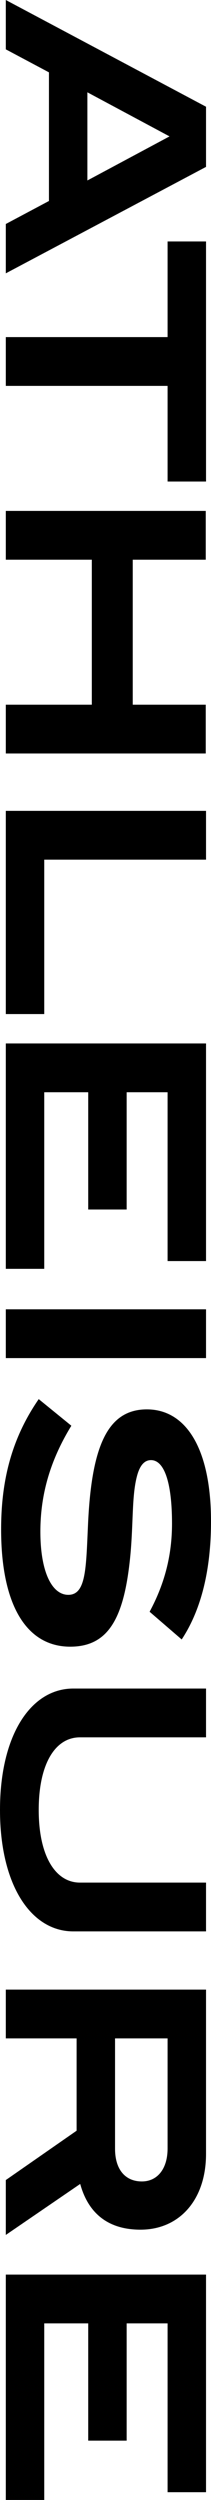
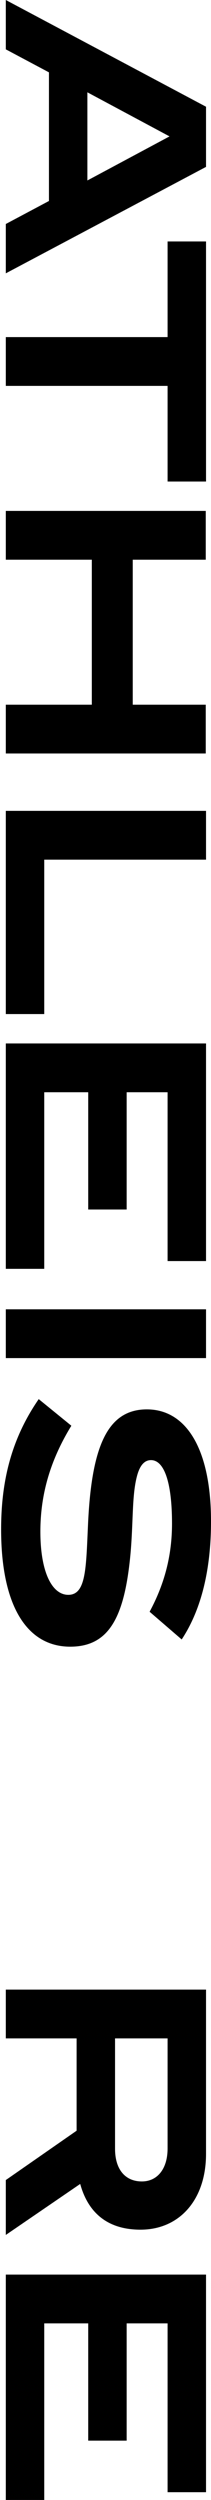
<svg xmlns="http://www.w3.org/2000/svg" version="1.1" id="レイヤー_1" x="0px" y="0px" viewBox="0 0 76.06 898.958" style="enable-background:new 0 0 76.06 898.958;" xml:space="preserve">
  <g>
    <g>
      <path d="M2.094,80.546l15.551-8.273V26.018L2.094,17.744V0l72.172,38.379v21.632    L2.094,98.29V80.546z M61.107,49.045L31.501,33.195v31.7L61.107,49.045z" />
      <path d="M60.41,138.762H2.094v-17.545H60.41V86.825h13.856v86.328H60.41V138.762z" />
      <path d="M2.094,253.399h31.002v-52.136H2.094V183.719h72.073v17.545H47.849v52.136    h26.317v17.544H2.094V253.399z" />
      <path d="M2.094,291.577h72.172v17.545H15.95v55.524H2.094V291.577z" />
      <path d="M2.094,375.213h72.172v78.253H60.41v-60.708H45.656v42.167H31.8v-42.167    H15.95v63.5H2.094V375.213z" />
      <path d="M2.094,470.811h72.172v17.545H2.094V470.811z" />
      <path d="M62.005,547.867c0-15.053-2.891-22.828-7.576-22.828    c-2.492,0-4.187,2.093-5.184,6.28c-1.695,6.878-1.196,16.148-2.193,27.313    c-2.094,22.629-7.576,33.494-21.731,33.494c-15.651,0-24.921-14.753-24.921-42.167    c0-18.043,3.987-32.996,13.557-46.853l11.763,9.57    c-7.576,12.361-11.165,24.622-11.165,38.08c0,14.554,4.187,22.729,10.068,22.729    c6.38,0,6.38-9.371,7.078-24.723c1.196-28.111,6.779-41.968,21.233-41.968    c14.156,0,23.127,14.155,23.127,40.273c0,17.645-3.589,31.899-10.567,42.466    l-11.564-9.969C59.413,569.398,62.005,559.131,62.005,547.867z" />
-       <path d="M0,650.841c0-27.015,11.165-43.662,26.417-43.662h47.849v17.545h-45.457    c-8.872,0-14.853,9.47-14.853,26.117s6.081,26.118,14.853,26.118h45.457v17.544    H26.417C11.165,694.503,0,677.855,0,650.841z" />
      <path d="M2.094,783.921l25.52-17.744v-33.195H2.094v-17.545h72.172v59.113    c0,16.448-9.57,27.215-23.625,27.215c-11.364,0-18.741-5.583-21.731-16.448    L2.094,803.658V783.921z M51.139,784.419c5.483,0,9.271-4.386,9.271-11.862v-39.575    H41.469V772.656C41.469,780.133,45.158,784.419,51.139,784.419z" />
      <path d="M2.094,817.913h72.172v78.253H60.41v-60.708H45.656V877.625H31.8v-42.167H15.95    v63.5H2.094V817.913z" />
    </g>
  </g>
</svg>